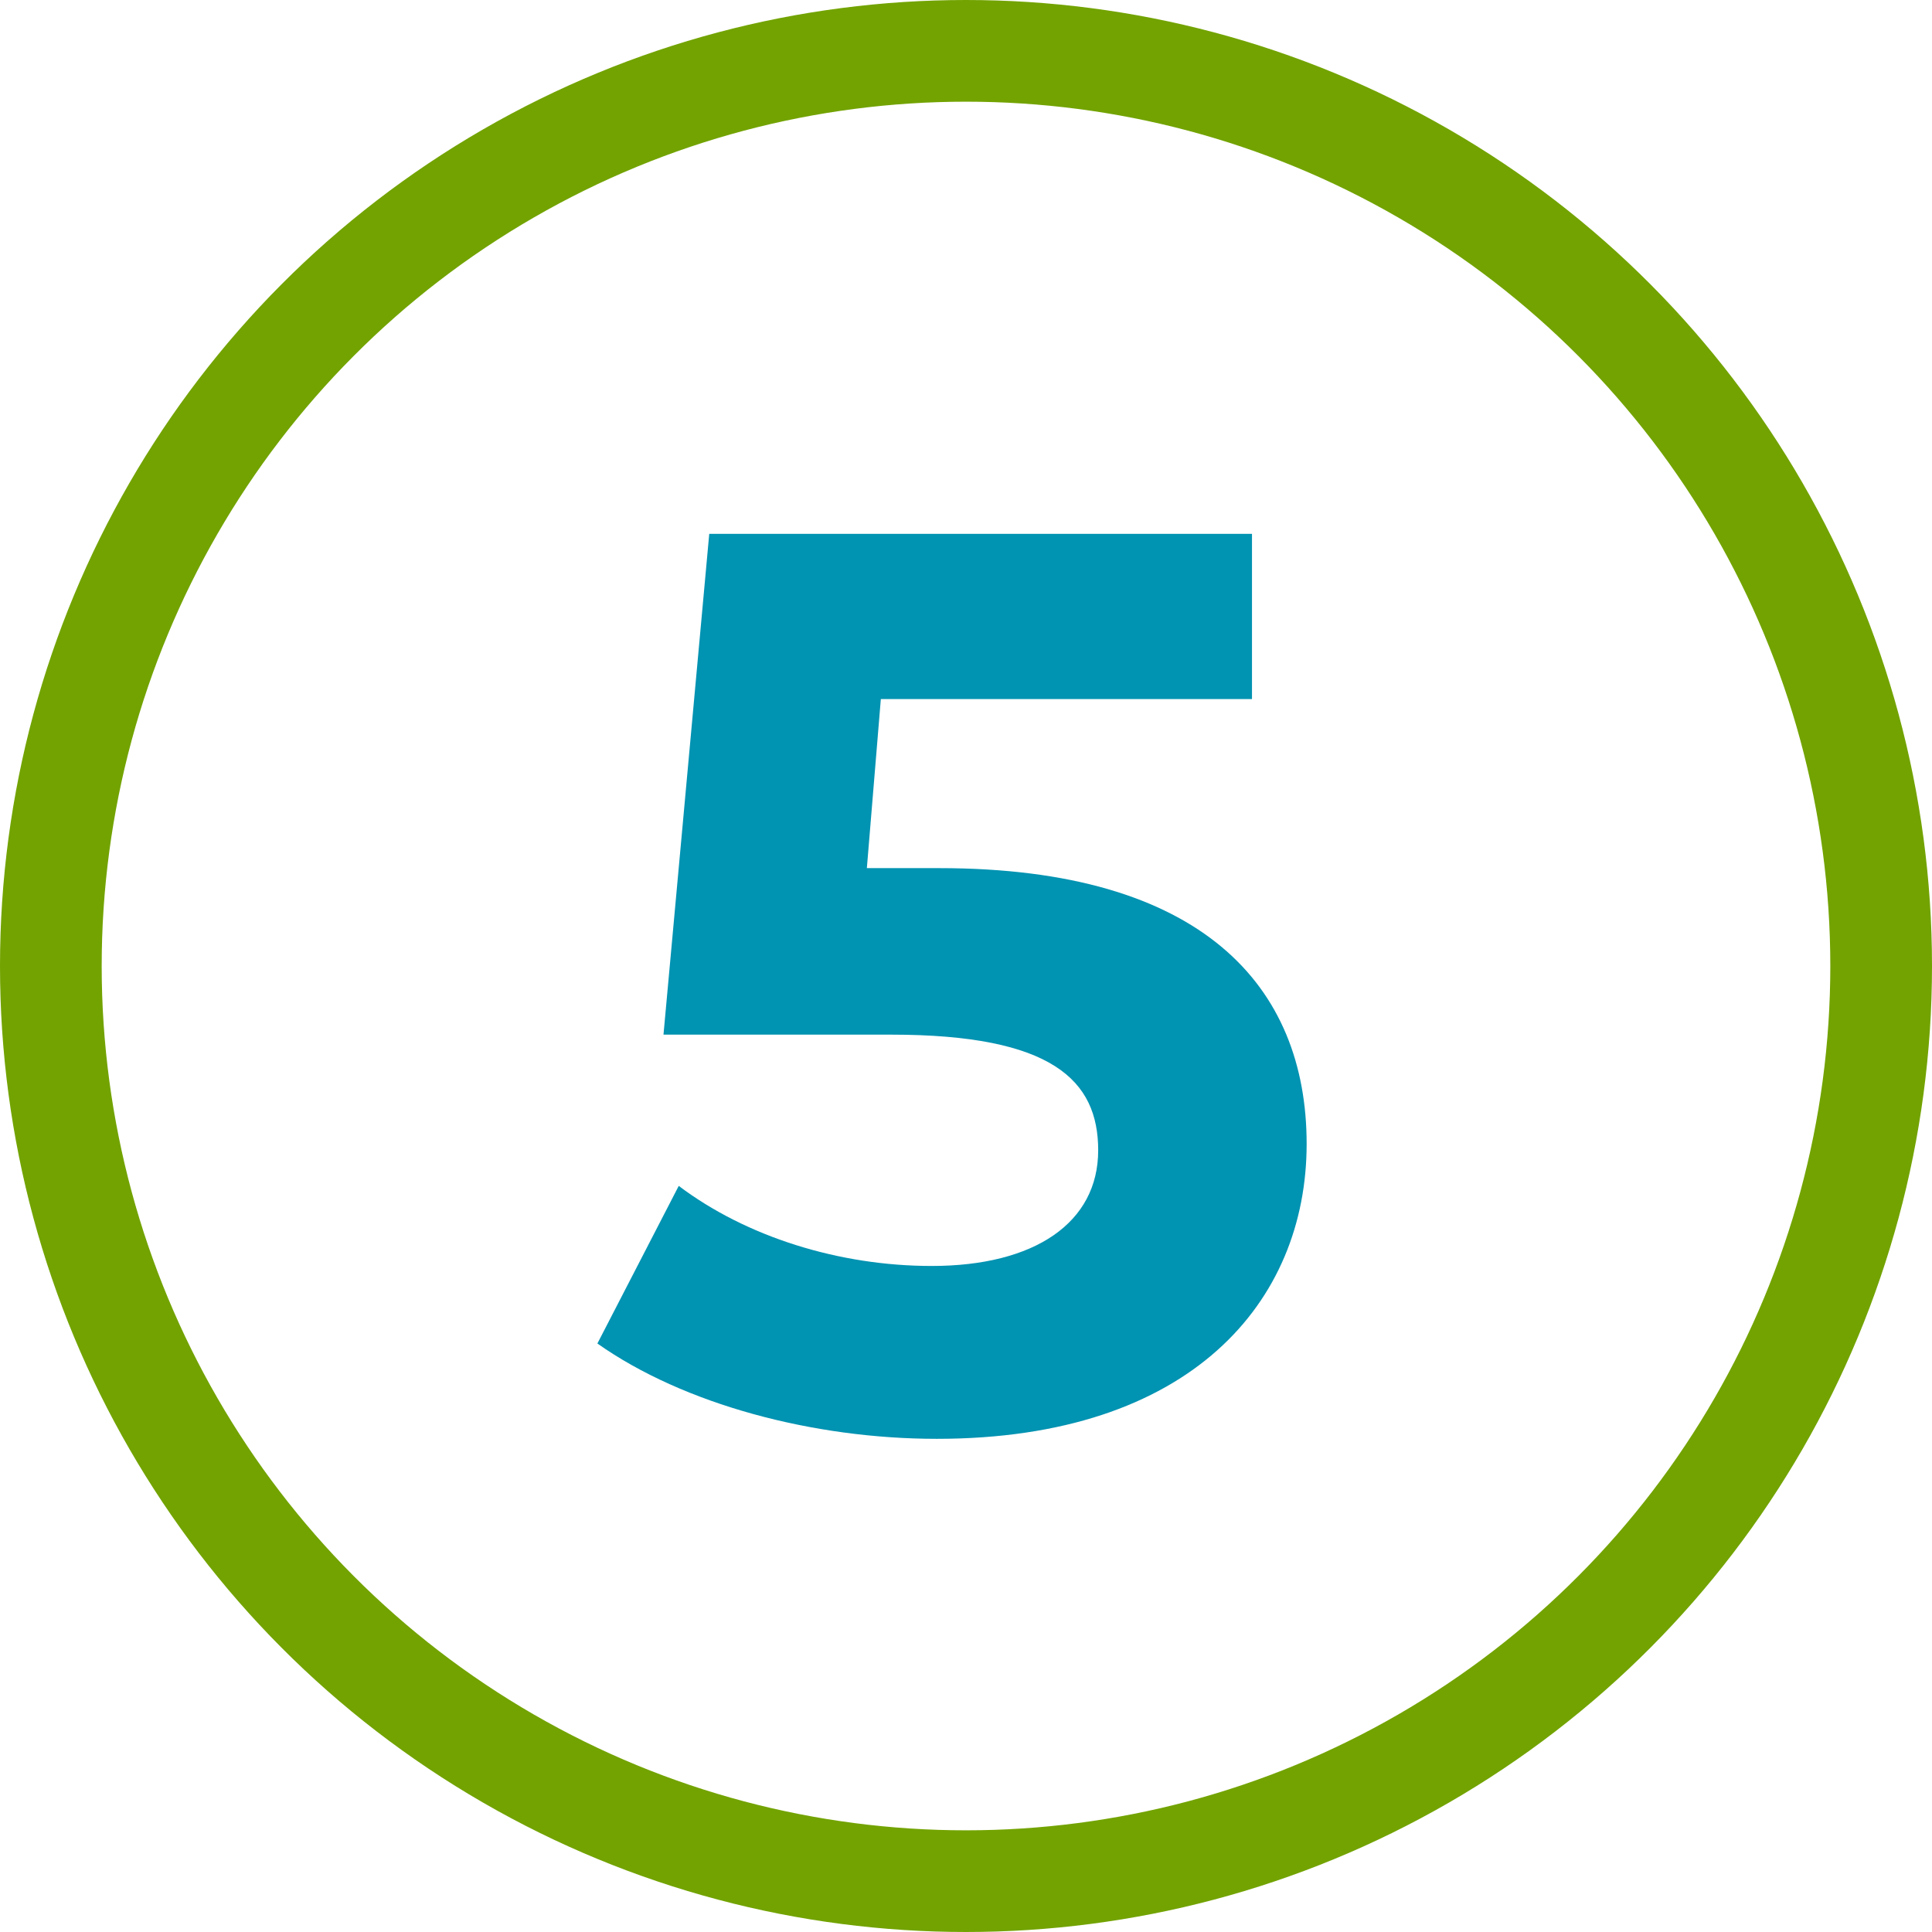
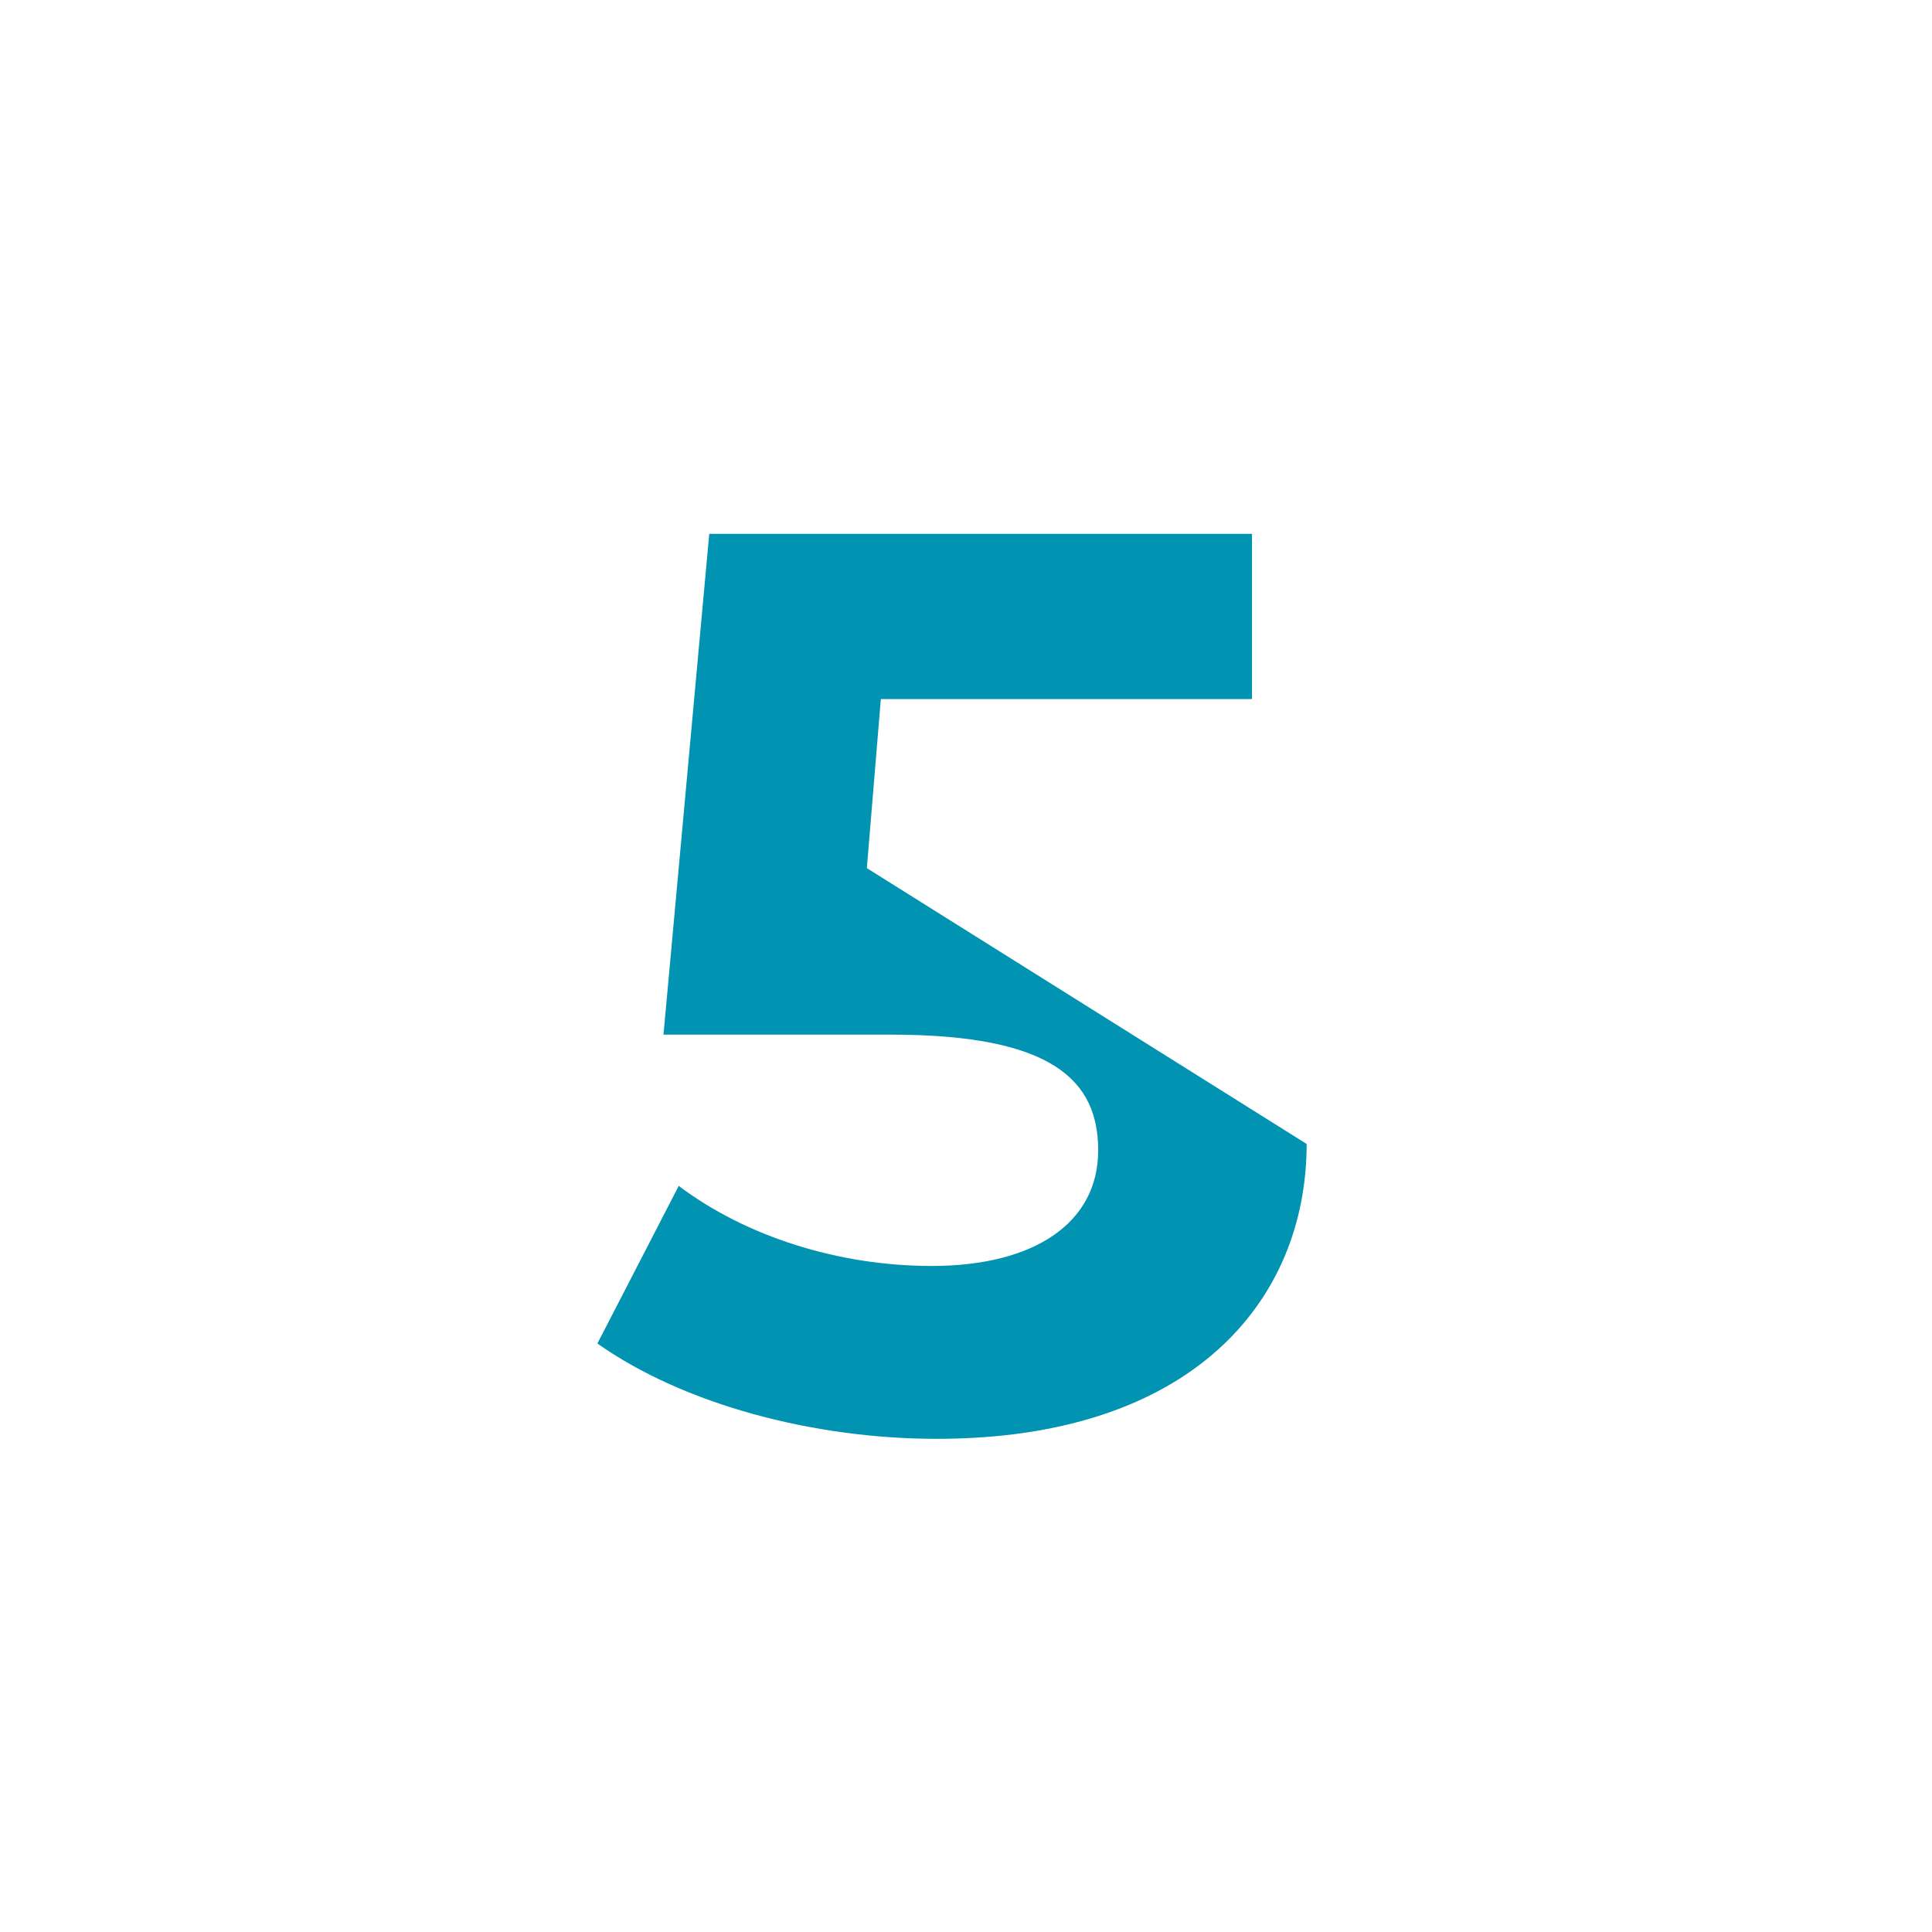
<svg xmlns="http://www.w3.org/2000/svg" width="76px" height="76px" viewBox="0 0 76 76" version="1.1">
  <title>Group 2 Copy 6</title>
  <g id="Page-1" stroke="none" stroke-width="1" fill="none" fill-rule="evenodd">
    <g id="[5.3-Specialty-Pharmacy]-Desktop-XL" transform="translate(-96, -1691)">
      <g id="Group-2-Copy-6" transform="translate(98, 1693)">
-         <circle id="Oval" stroke="#72A300" stroke-width="4" cx="36" cy="36" r="36" />
-         <path d="M34.85,54.6 C44.85,54.6 49.4,49.2 49.4,43 C49.4,36.8 45.3,32.15 34.95,32.15 L32.1,32.15 L32.65,25.5 L47.25,25.5 L47.25,19 L25.9,19 L24.1,38.7 L33.05,38.7 C39.4,38.7 41.2,40.5 41.2,43.25 C41.2,46.1 38.7,47.8 34.65,47.8 C31,47.8 27.35,46.65 24.7,44.65 L21.5,50.85 C24.9,53.25 30,54.6 34.85,54.6 Z" id="5" fill="#0193B2" fill-rule="nonzero" />
+         <path d="M34.85,54.6 C44.85,54.6 49.4,49.2 49.4,43 L32.1,32.15 L32.65,25.5 L47.25,25.5 L47.25,19 L25.9,19 L24.1,38.7 L33.05,38.7 C39.4,38.7 41.2,40.5 41.2,43.25 C41.2,46.1 38.7,47.8 34.65,47.8 C31,47.8 27.35,46.65 24.7,44.65 L21.5,50.85 C24.9,53.25 30,54.6 34.85,54.6 Z" id="5" fill="#0193B2" fill-rule="nonzero" />
      </g>
    </g>
  </g>
</svg>